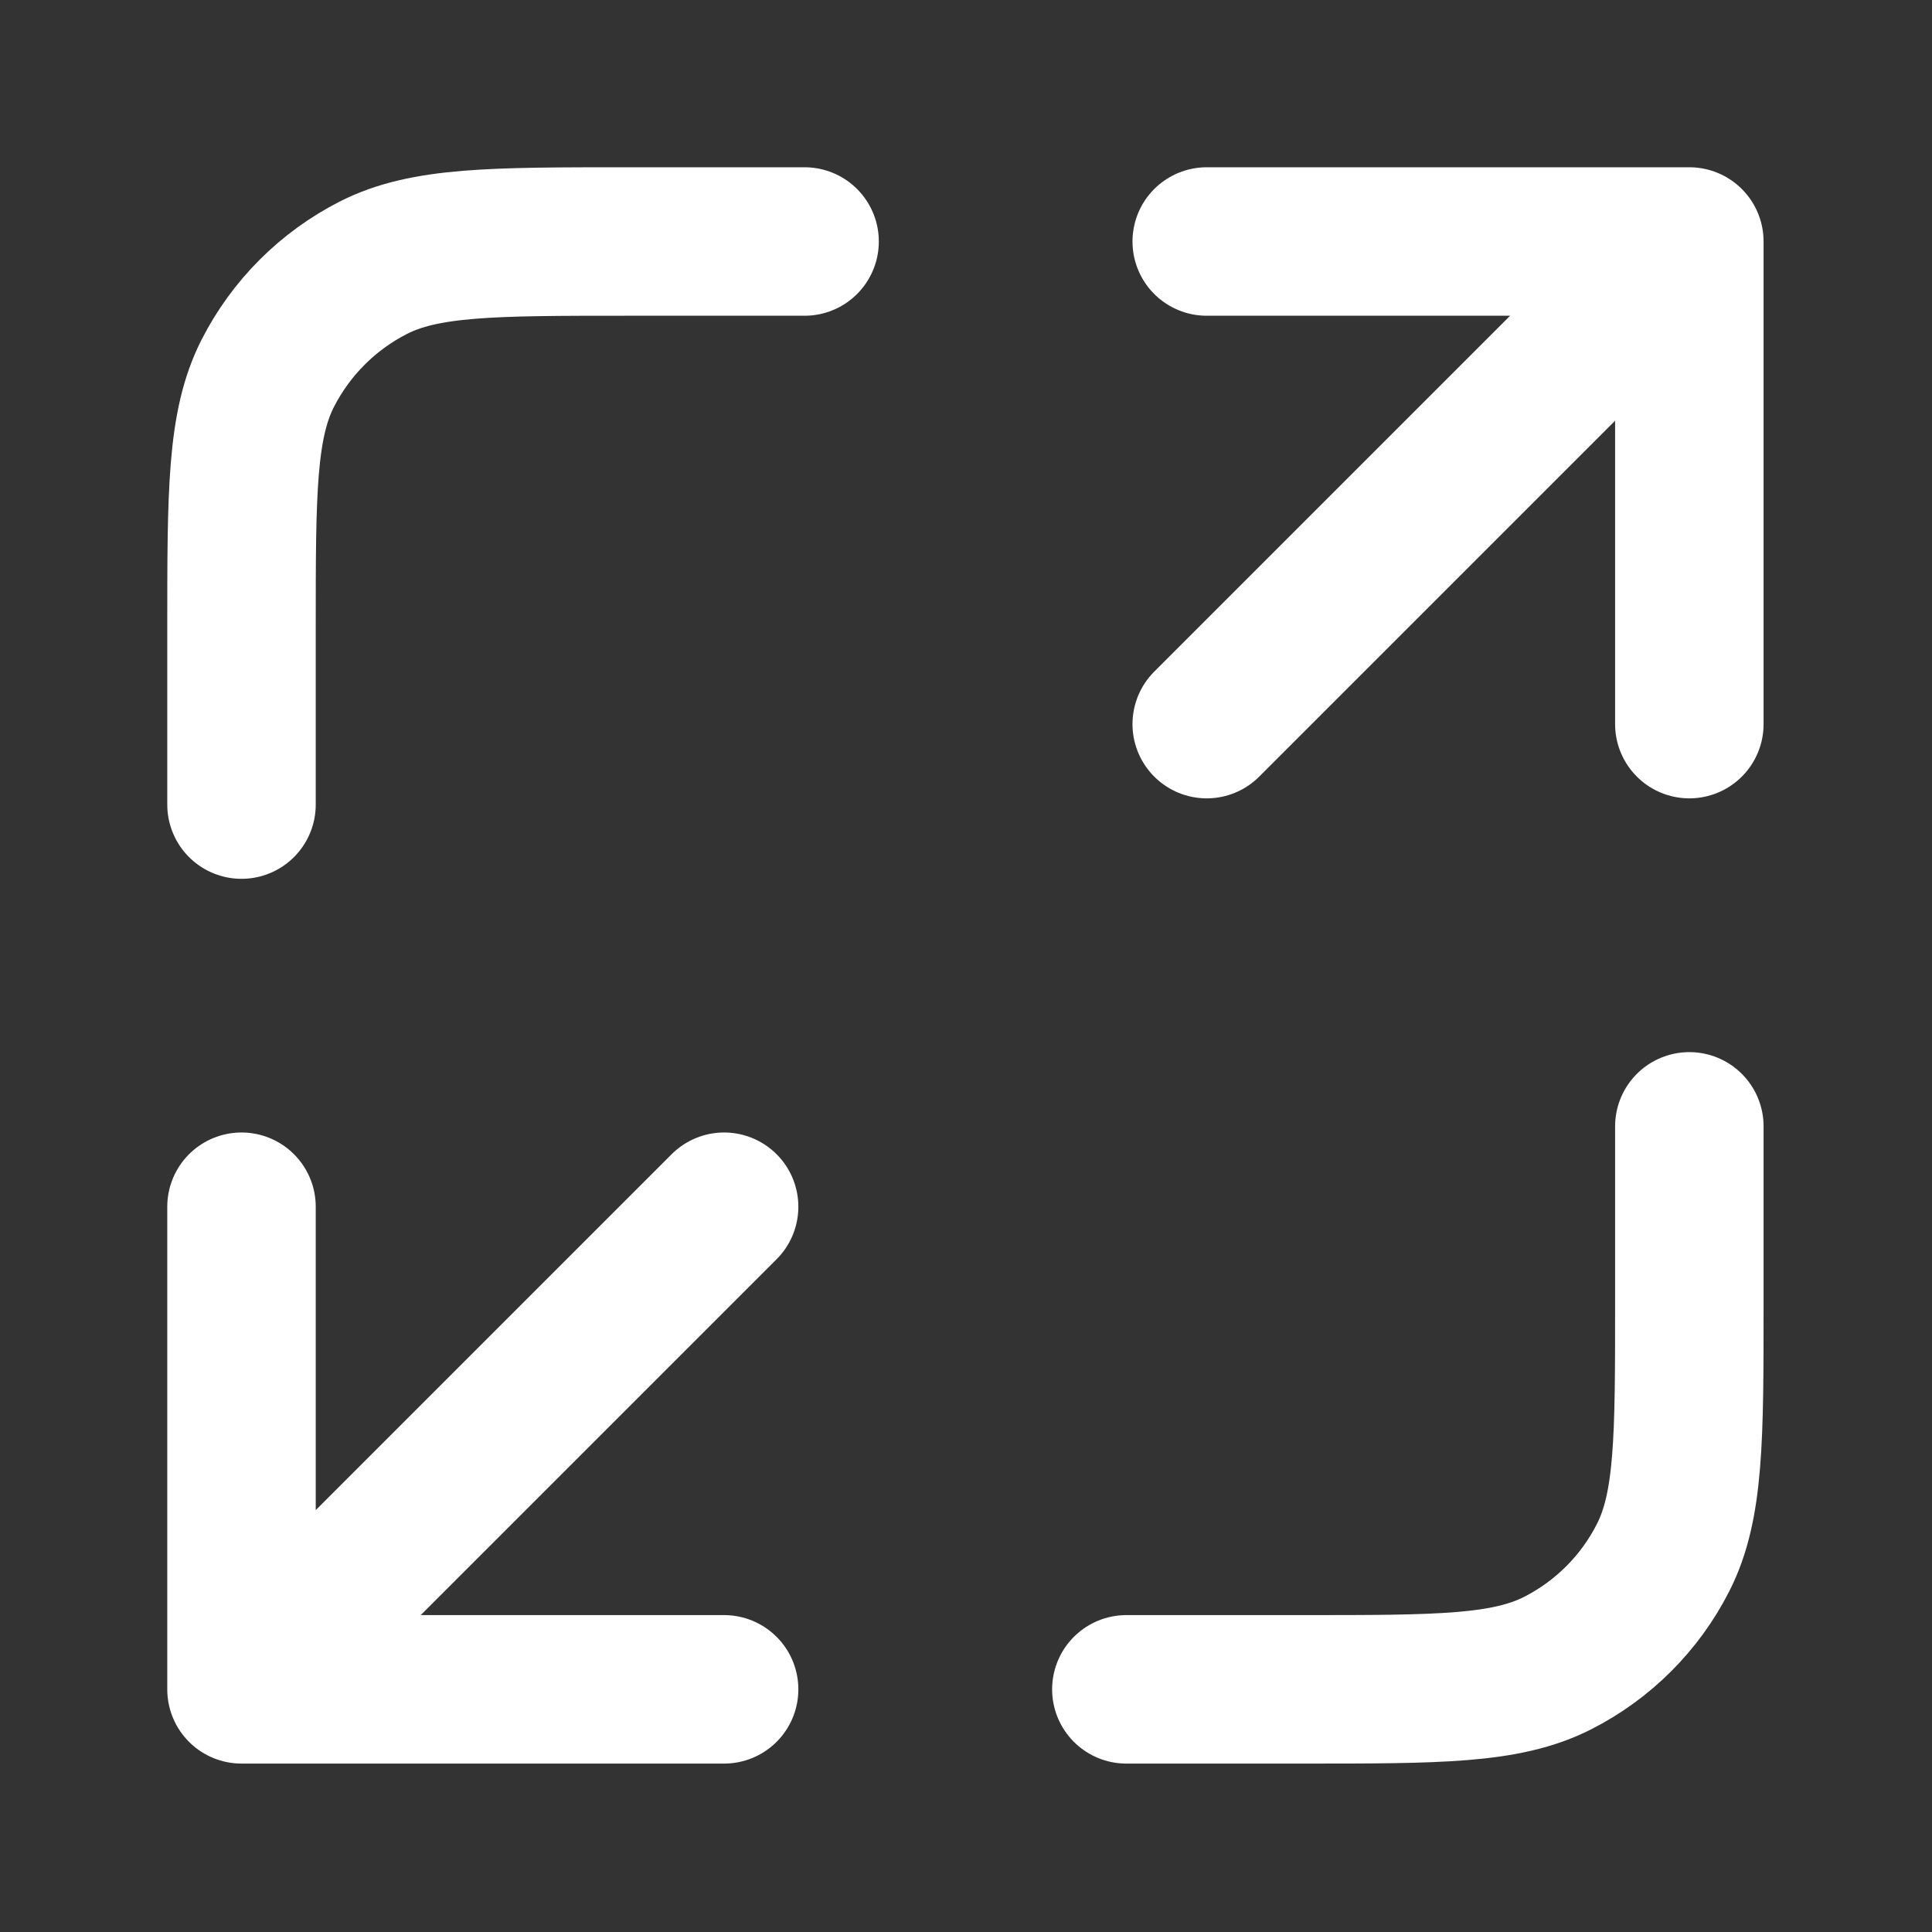
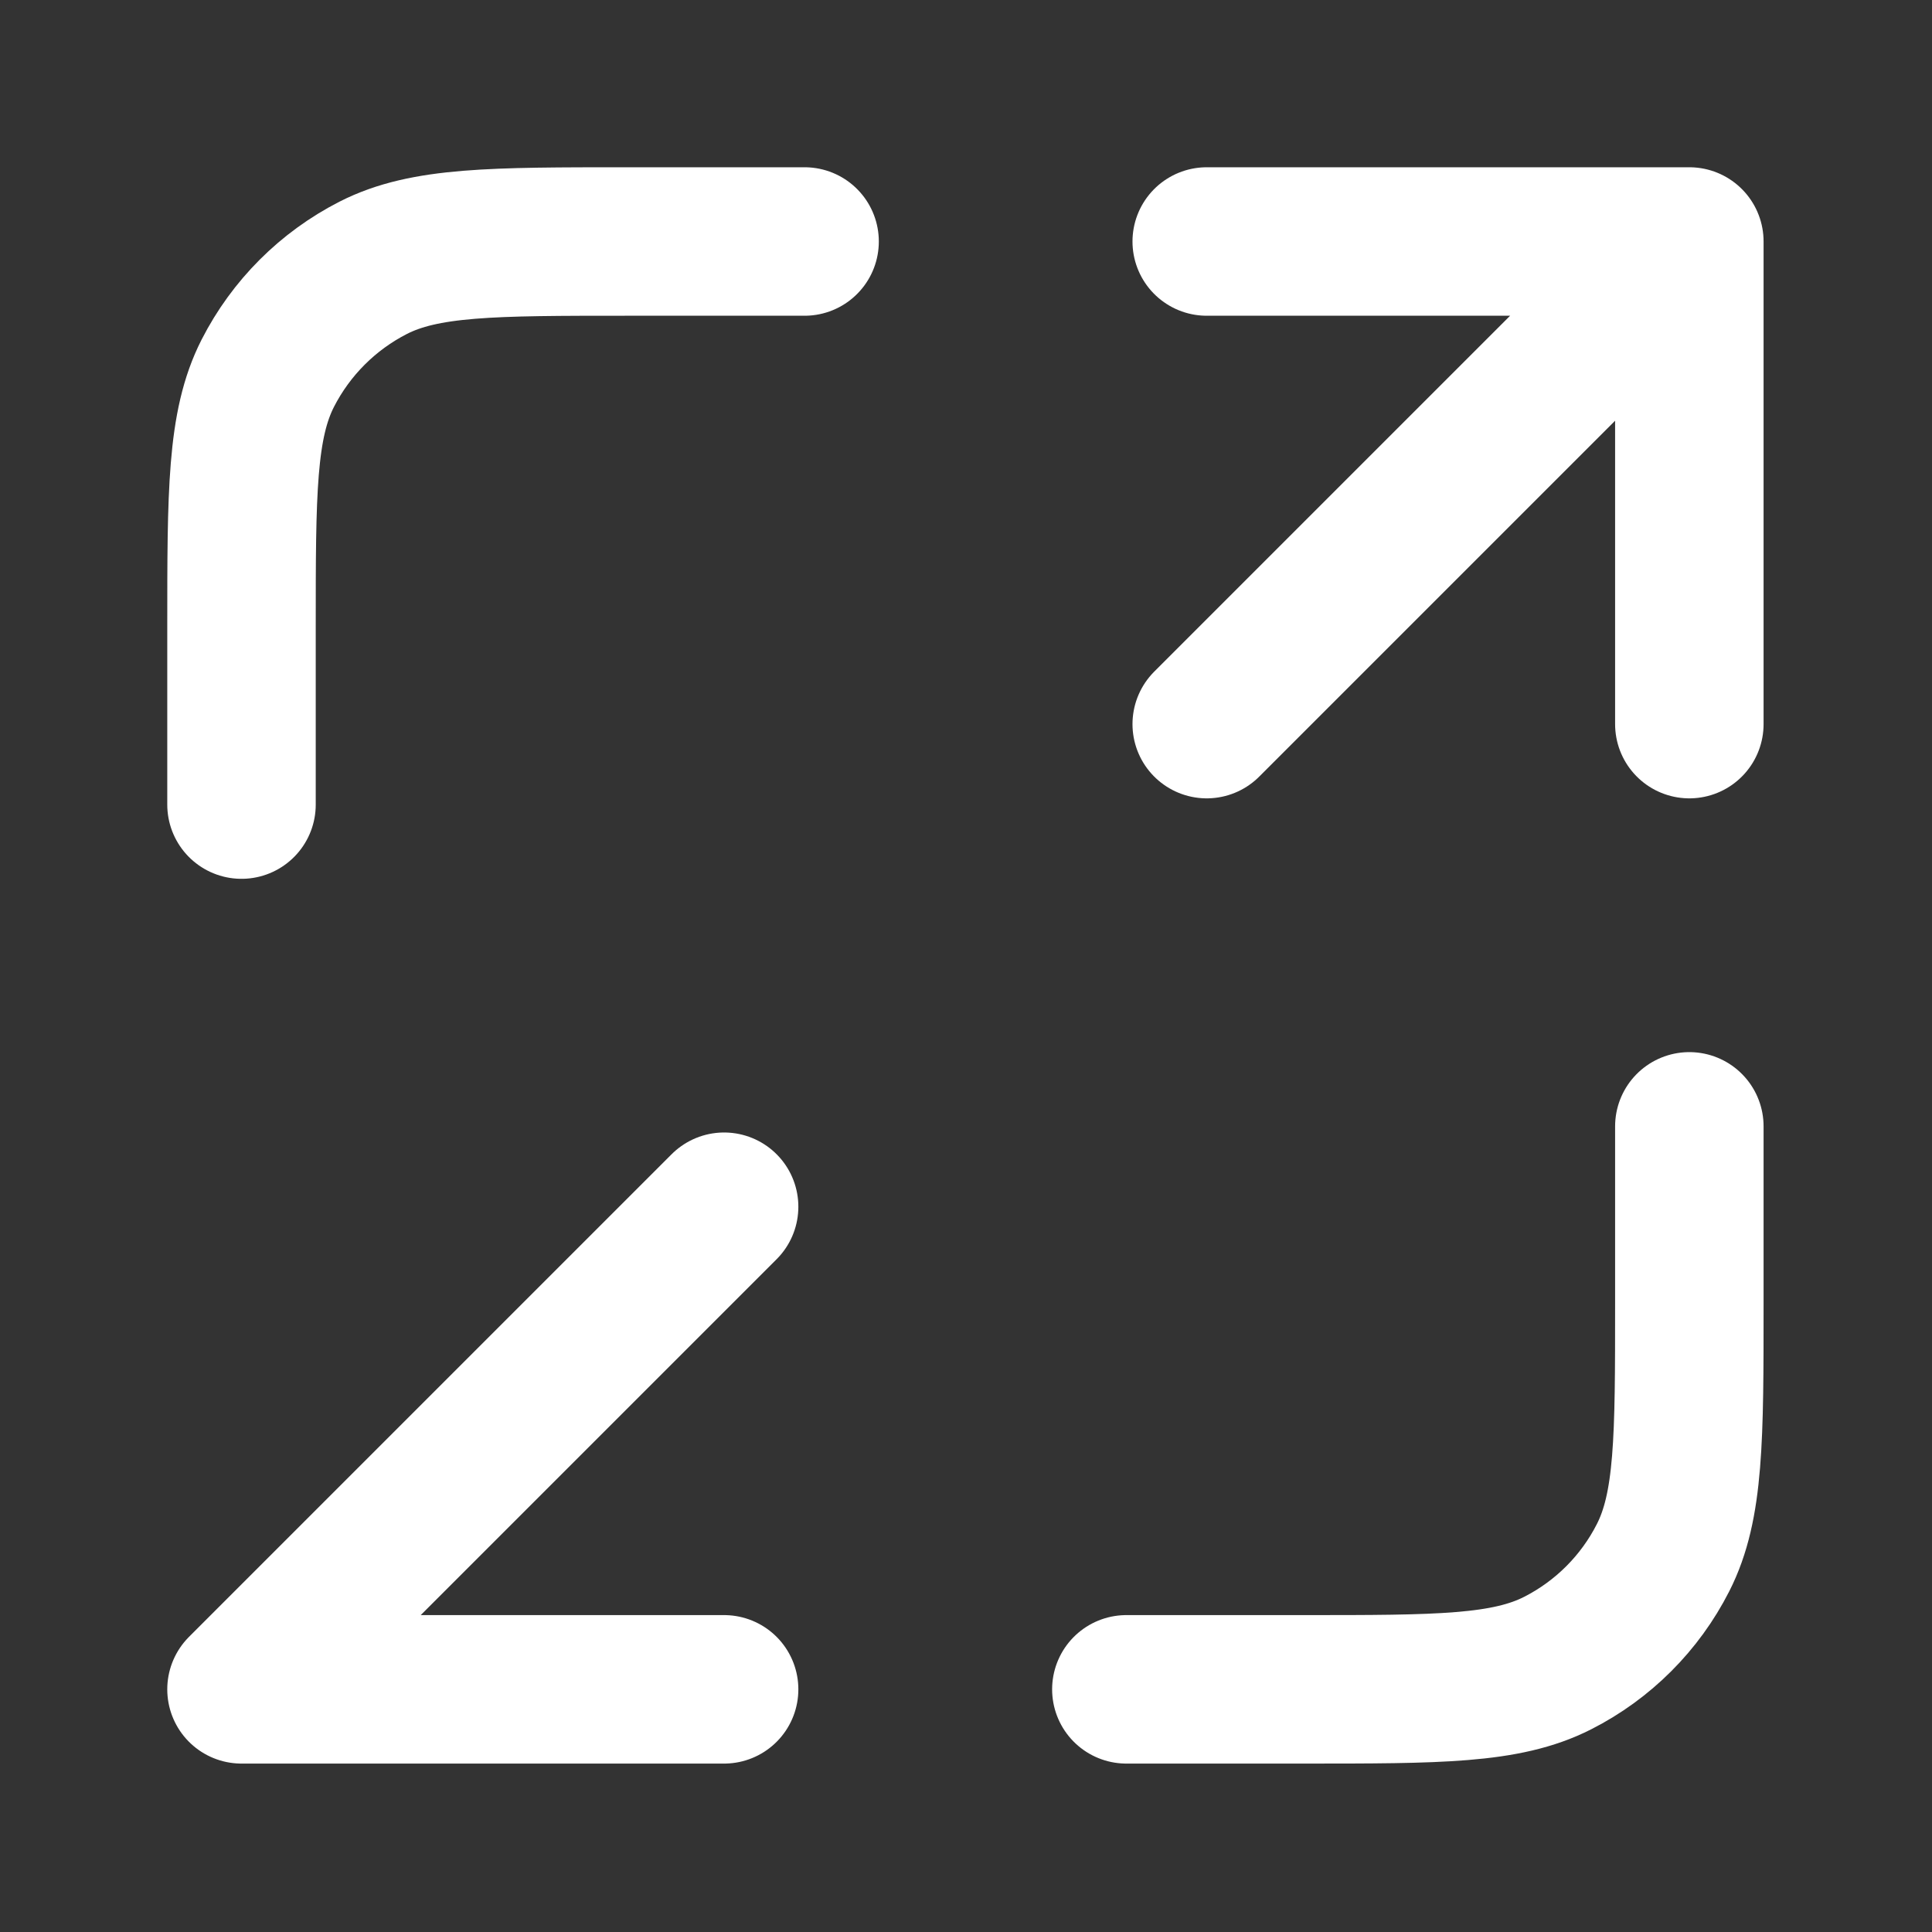
<svg xmlns="http://www.w3.org/2000/svg" width="20" height="20" viewBox="0 0 20 20" fill="none">
  <rect x="0" y="0" width="20" height="20" fill="#333333" stroke="none" />
-   <path d="M17.488 11.66V13.492C17.488 14.891 17.488 15.59 17.216 16.125C16.977 16.595 16.595 16.977 16.125 17.216C15.59 17.488 14.891 17.488 13.492 17.488H11.66M8.329 2.5H6.497C5.098 2.5 4.398 2.5 3.864 2.772C3.394 3.012 3.012 3.394 2.772 3.864C2.5 4.398 2.5 5.098 2.5 6.497V8.329M12.492 7.496L17.488 2.5M17.488 2.5H12.492M17.488 2.5V7.496M7.496 12.492L2.5 17.488M2.5 17.488H7.496M2.5 17.488L2.5 12.492" stroke="white" stroke-width="1.537" stroke-linecap="round" stroke-linejoin="round" />
+   <path d="M17.488 11.66V13.492C17.488 14.891 17.488 15.59 17.216 16.125C16.977 16.595 16.595 16.977 16.125 17.216C15.59 17.488 14.891 17.488 13.492 17.488H11.66M8.329 2.5H6.497C5.098 2.5 4.398 2.5 3.864 2.772C3.394 3.012 3.012 3.394 2.772 3.864C2.5 4.398 2.5 5.098 2.5 6.497V8.329M12.492 7.496L17.488 2.5M17.488 2.5H12.492M17.488 2.5V7.496M7.496 12.492L2.5 17.488M2.5 17.488H7.496M2.5 17.488" stroke="white" stroke-width="1.537" stroke-linecap="round" stroke-linejoin="round" />
</svg>